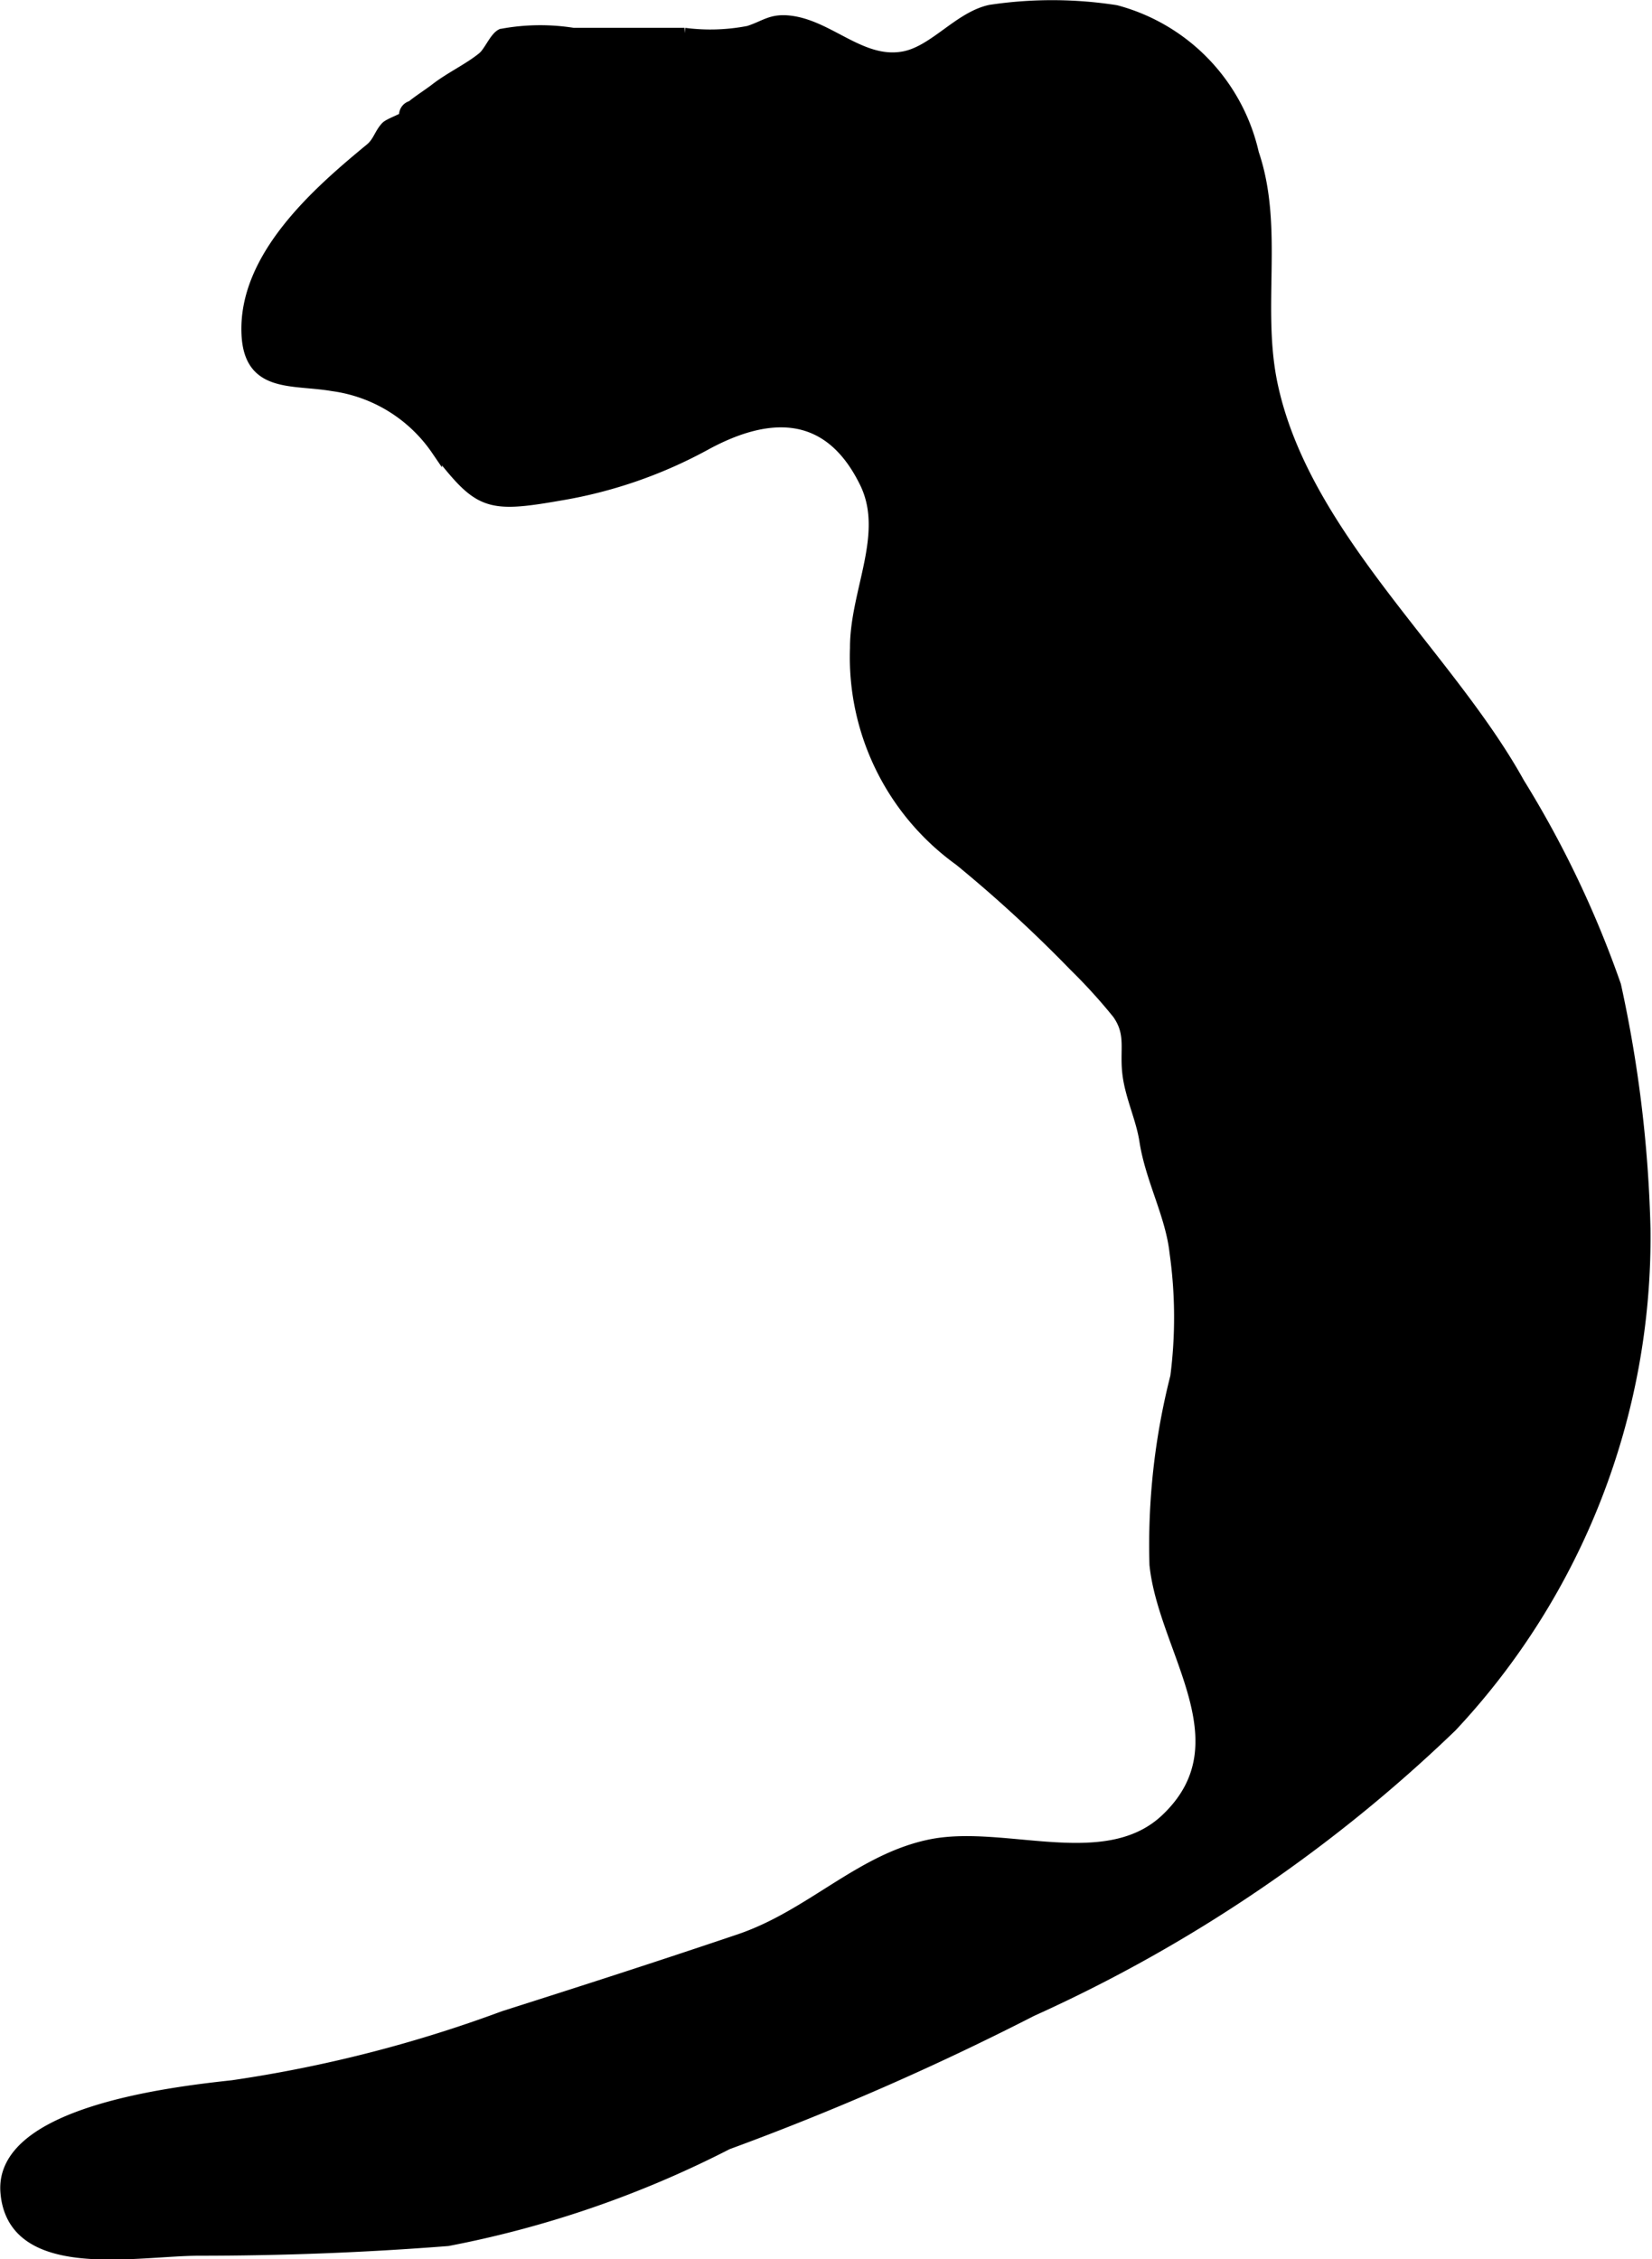
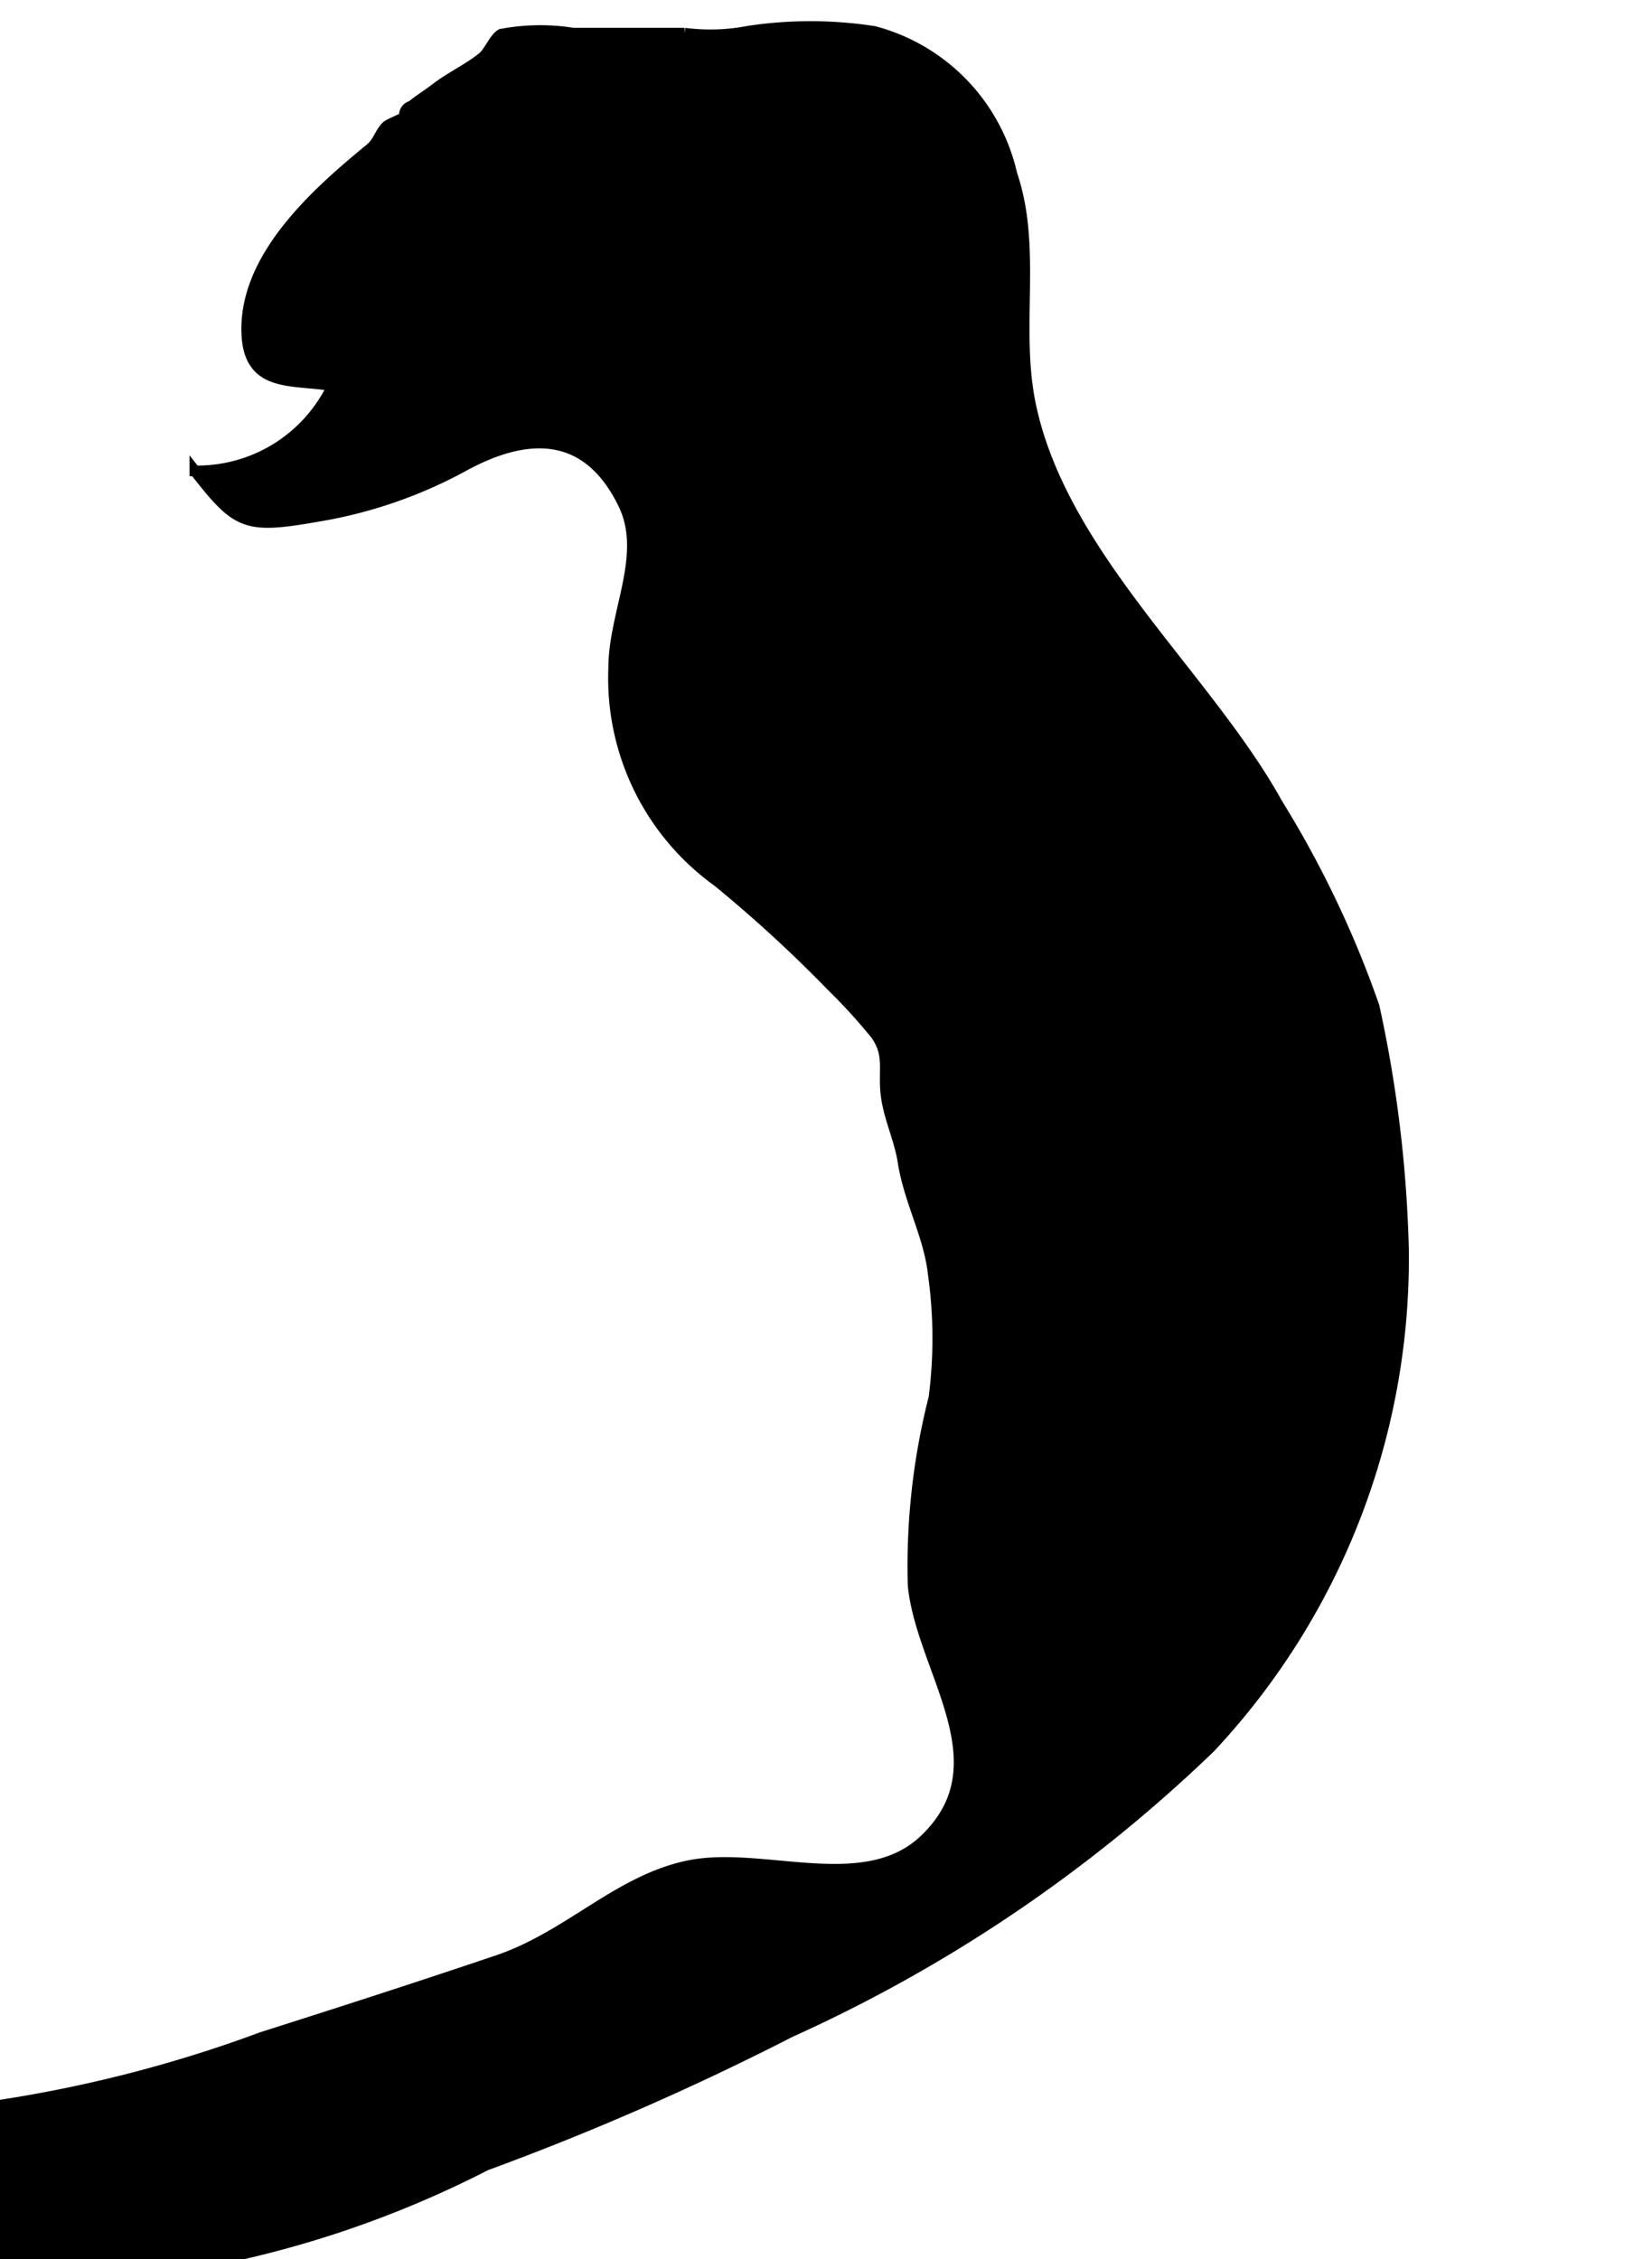
<svg xmlns="http://www.w3.org/2000/svg" version="1.1" width="8.125mm" height="11.113mm" viewBox="0 0 23.031 31.501">
  <defs>
    <style type="text/css">
      .a {
        stroke: #000;
        stroke-miterlimit: 10;
        stroke-width: 0.15px;
      }
    </style>
  </defs>
-   <path class="a" d="M5.163,2.072c.11-.091.126-.204.219-.304.037-.04.211-.102.259-.137a.128.128,0,0,1,.098-.152c.084-.072.24-.171.334-.244.205-.159.466-.279.658-.437.088-.072.166-.276.259-.321A2.929,2.929,0,0,1,7.992.463h1.552a2.784,2.784,0,0,0,.892-.028c.234-.075.316-.176.588-.141.55.071.993.606,1.576.497.425-.08.767-.554,1.205-.649a5.795,5.795,0,0,1,1.752.004,2.67,2.67,0,0,1,1.919,1.992c.355,1.043.027,2.17.269,3.257.459,2.09,2.453,3.748,3.434,5.521a14.325,14.325,0,0,1,1.346,2.824,17.773,17.773,0,0,1,.41,3.396,9.978,9.978,0,0,1-2.696,6.938,20.704,20.704,0,0,1-5.855,3.966,38.112,38.112,0,0,1-4.242,1.857,14.524,14.524,0,0,1-3.899,1.345c-1.161.091-2.316.135-3.471.135-.861,0-2.595.363-2.691-.809-.091-1.114,2.301-1.395,3.158-1.488a18.563,18.563,0,0,0,3.782-.966c1.119-.356,2.156-.69,3.286-1.072,1.006-.341,1.694-1.133,2.689-1.326,1.031-.196,2.44.438,3.269-.363,1.104-1.06-.042-2.344-.165-3.536a9.507,9.507,0,0,1,.29-2.621,6.455,6.455,0,0,0-.01-1.73c-.057-.526-.339-1.023-.421-1.562-.048-.311-.201-.621-.237-.936-.04-.337.058-.549-.14-.832a7.696,7.696,0,0,0-.605-.666,19.016,19.016,0,0,0-1.601-1.472,3.491,3.491,0,0,1-1.451-2.964c-.003-.784.482-1.582.137-2.297-.524-1.081-1.401-.99-2.249-.521a6.43,6.43,0,0,1-2.017.691c-1.015.178-1.12.12-1.71-.634A2.091,2.091,0,0,0,4.637,5.379c-.557-.096-1.158.034-1.195-.713C3.388,3.579,4.439,2.669,5.163,2.072Z" />
+   <path class="a" d="M5.163,2.072c.11-.091.126-.204.219-.304.037-.04.211-.102.259-.137a.128.128,0,0,1,.098-.152c.084-.072.24-.171.334-.244.205-.159.466-.279.658-.437.088-.072.166-.276.259-.321A2.929,2.929,0,0,1,7.992.463h1.552a2.784,2.784,0,0,0,.892-.028a5.795,5.795,0,0,1,1.752.004,2.67,2.67,0,0,1,1.919,1.992c.355,1.043.027,2.17.269,3.257.459,2.09,2.453,3.748,3.434,5.521a14.325,14.325,0,0,1,1.346,2.824,17.773,17.773,0,0,1,.41,3.396,9.978,9.978,0,0,1-2.696,6.938,20.704,20.704,0,0,1-5.855,3.966,38.112,38.112,0,0,1-4.242,1.857,14.524,14.524,0,0,1-3.899,1.345c-1.161.091-2.316.135-3.471.135-.861,0-2.595.363-2.691-.809-.091-1.114,2.301-1.395,3.158-1.488a18.563,18.563,0,0,0,3.782-.966c1.119-.356,2.156-.69,3.286-1.072,1.006-.341,1.694-1.133,2.689-1.326,1.031-.196,2.44.438,3.269-.363,1.104-1.06-.042-2.344-.165-3.536a9.507,9.507,0,0,1,.29-2.621,6.455,6.455,0,0,0-.01-1.73c-.057-.526-.339-1.023-.421-1.562-.048-.311-.201-.621-.237-.936-.04-.337.058-.549-.14-.832a7.696,7.696,0,0,0-.605-.666,19.016,19.016,0,0,0-1.601-1.472,3.491,3.491,0,0,1-1.451-2.964c-.003-.784.482-1.582.137-2.297-.524-1.081-1.401-.99-2.249-.521a6.43,6.43,0,0,1-2.017.691c-1.015.178-1.12.12-1.71-.634A2.091,2.091,0,0,0,4.637,5.379c-.557-.096-1.158.034-1.195-.713C3.388,3.579,4.439,2.669,5.163,2.072Z" />
</svg>